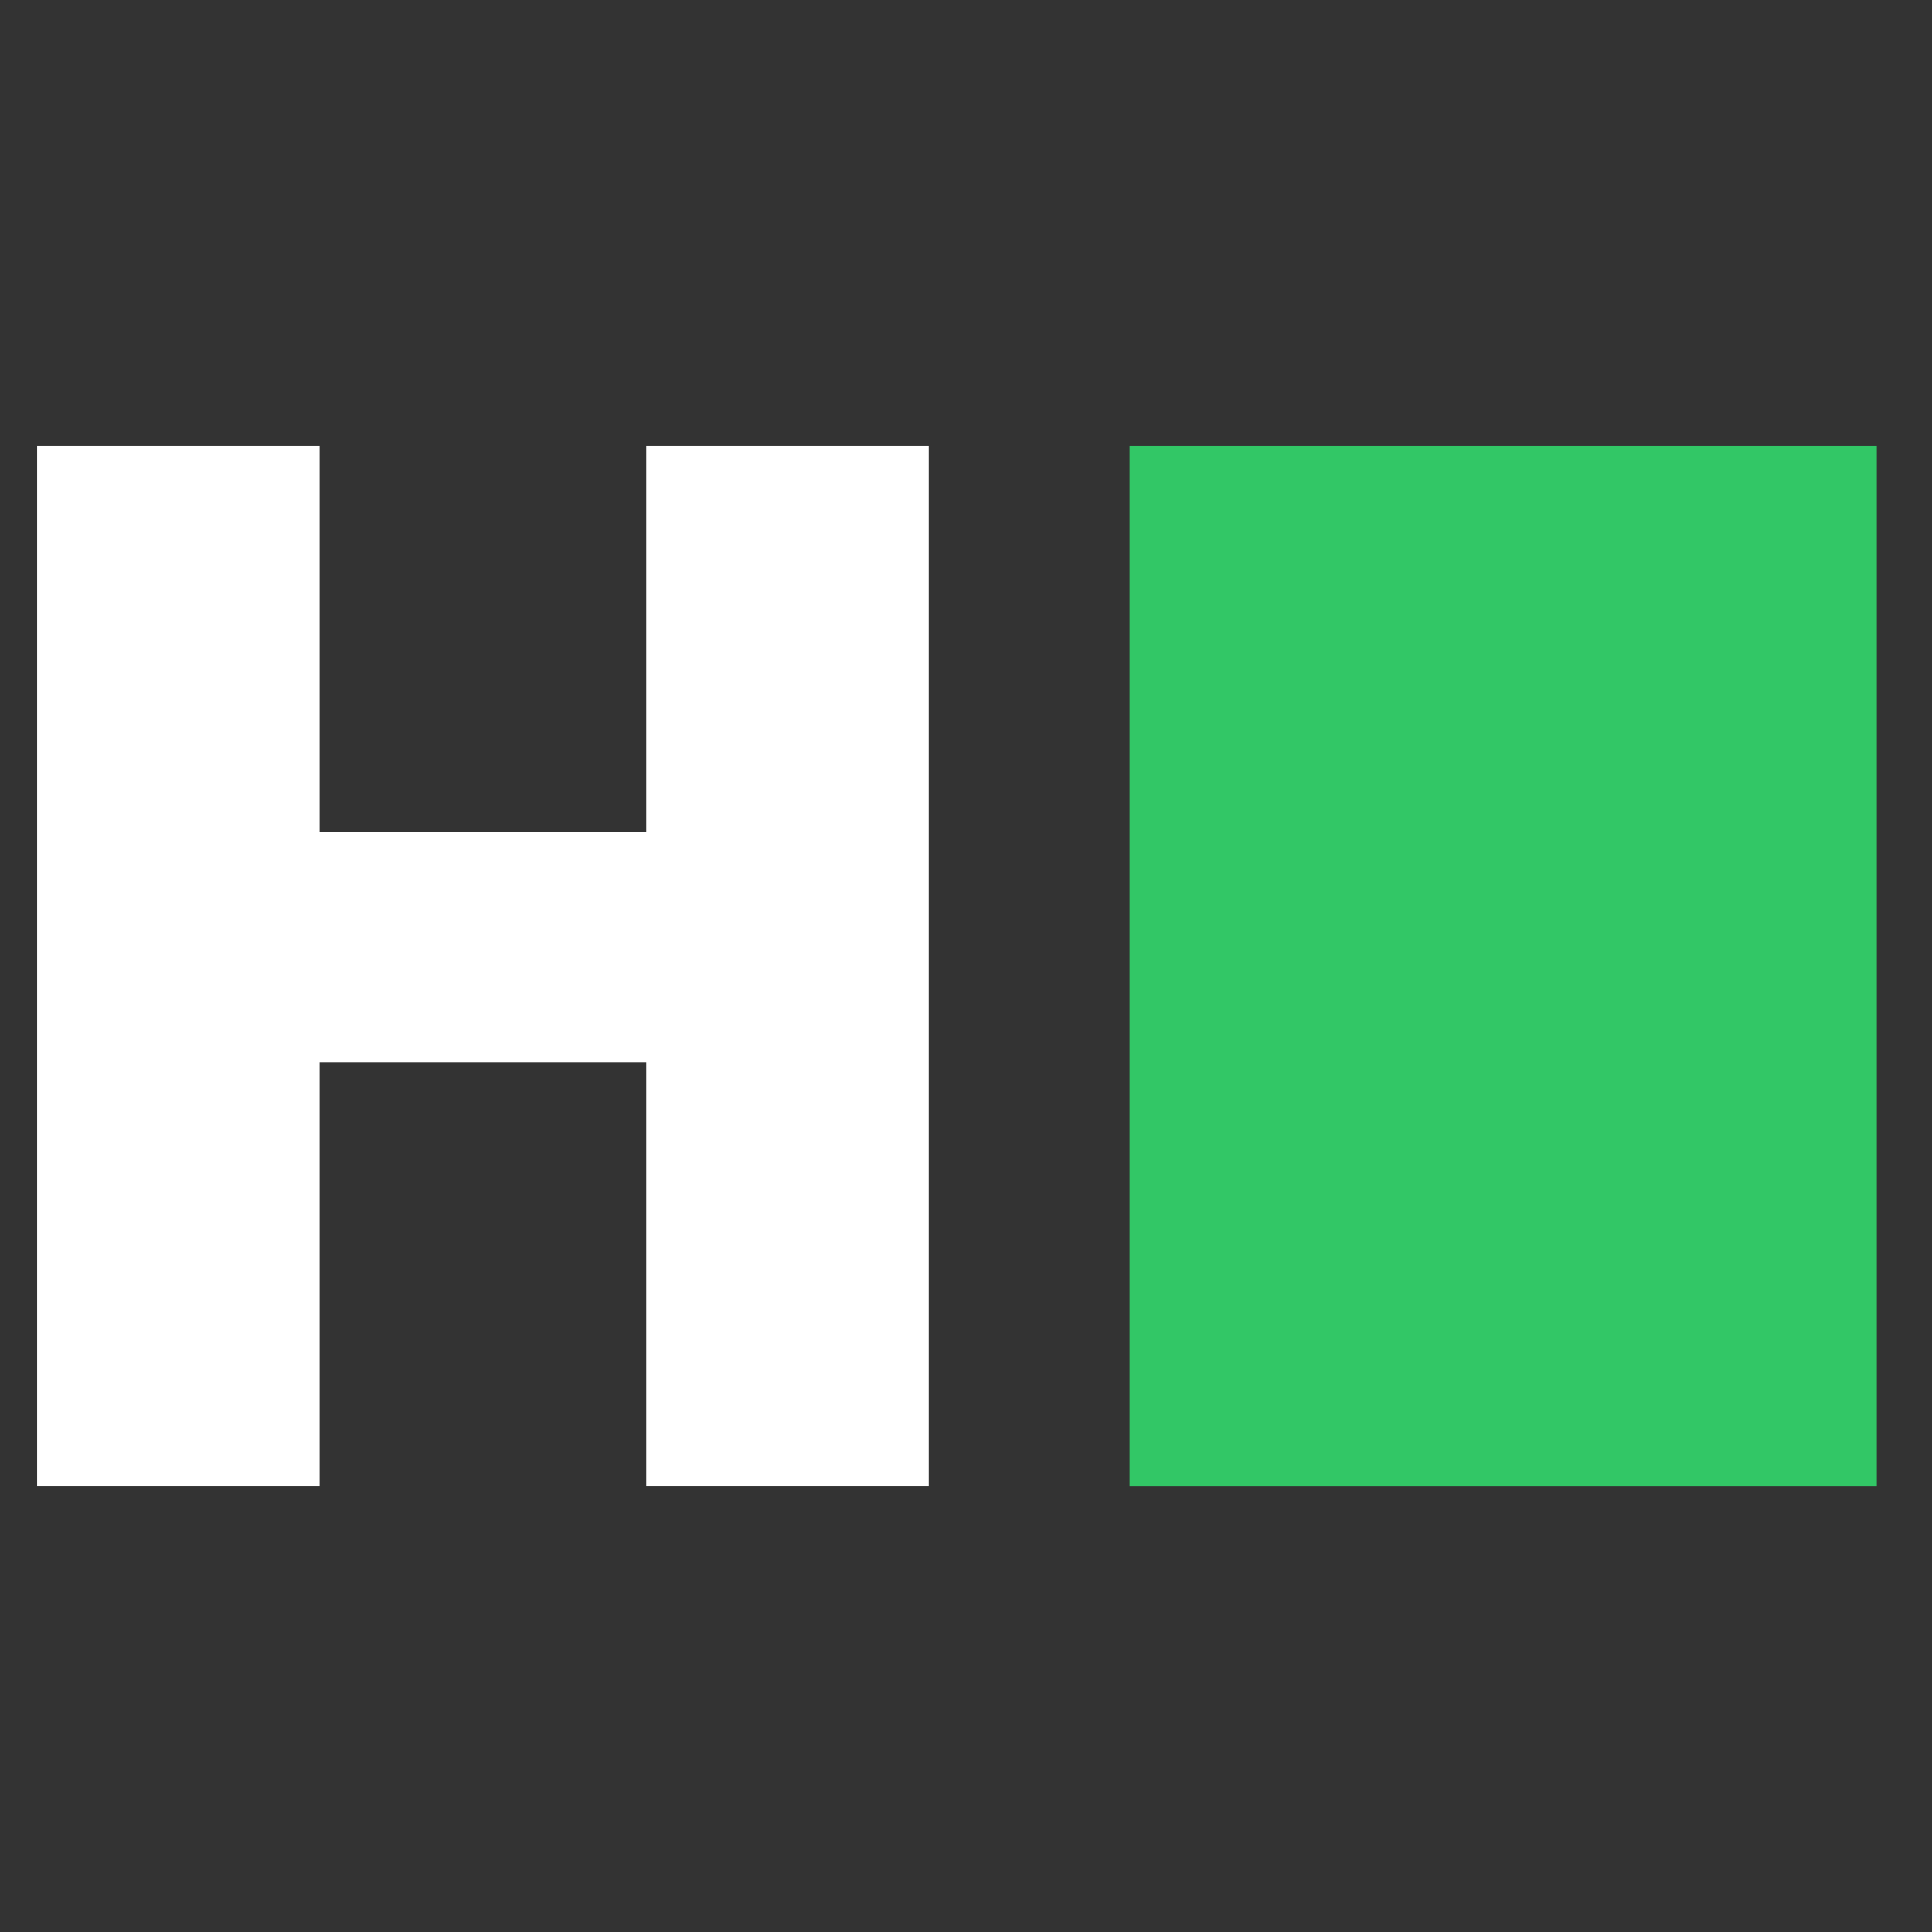
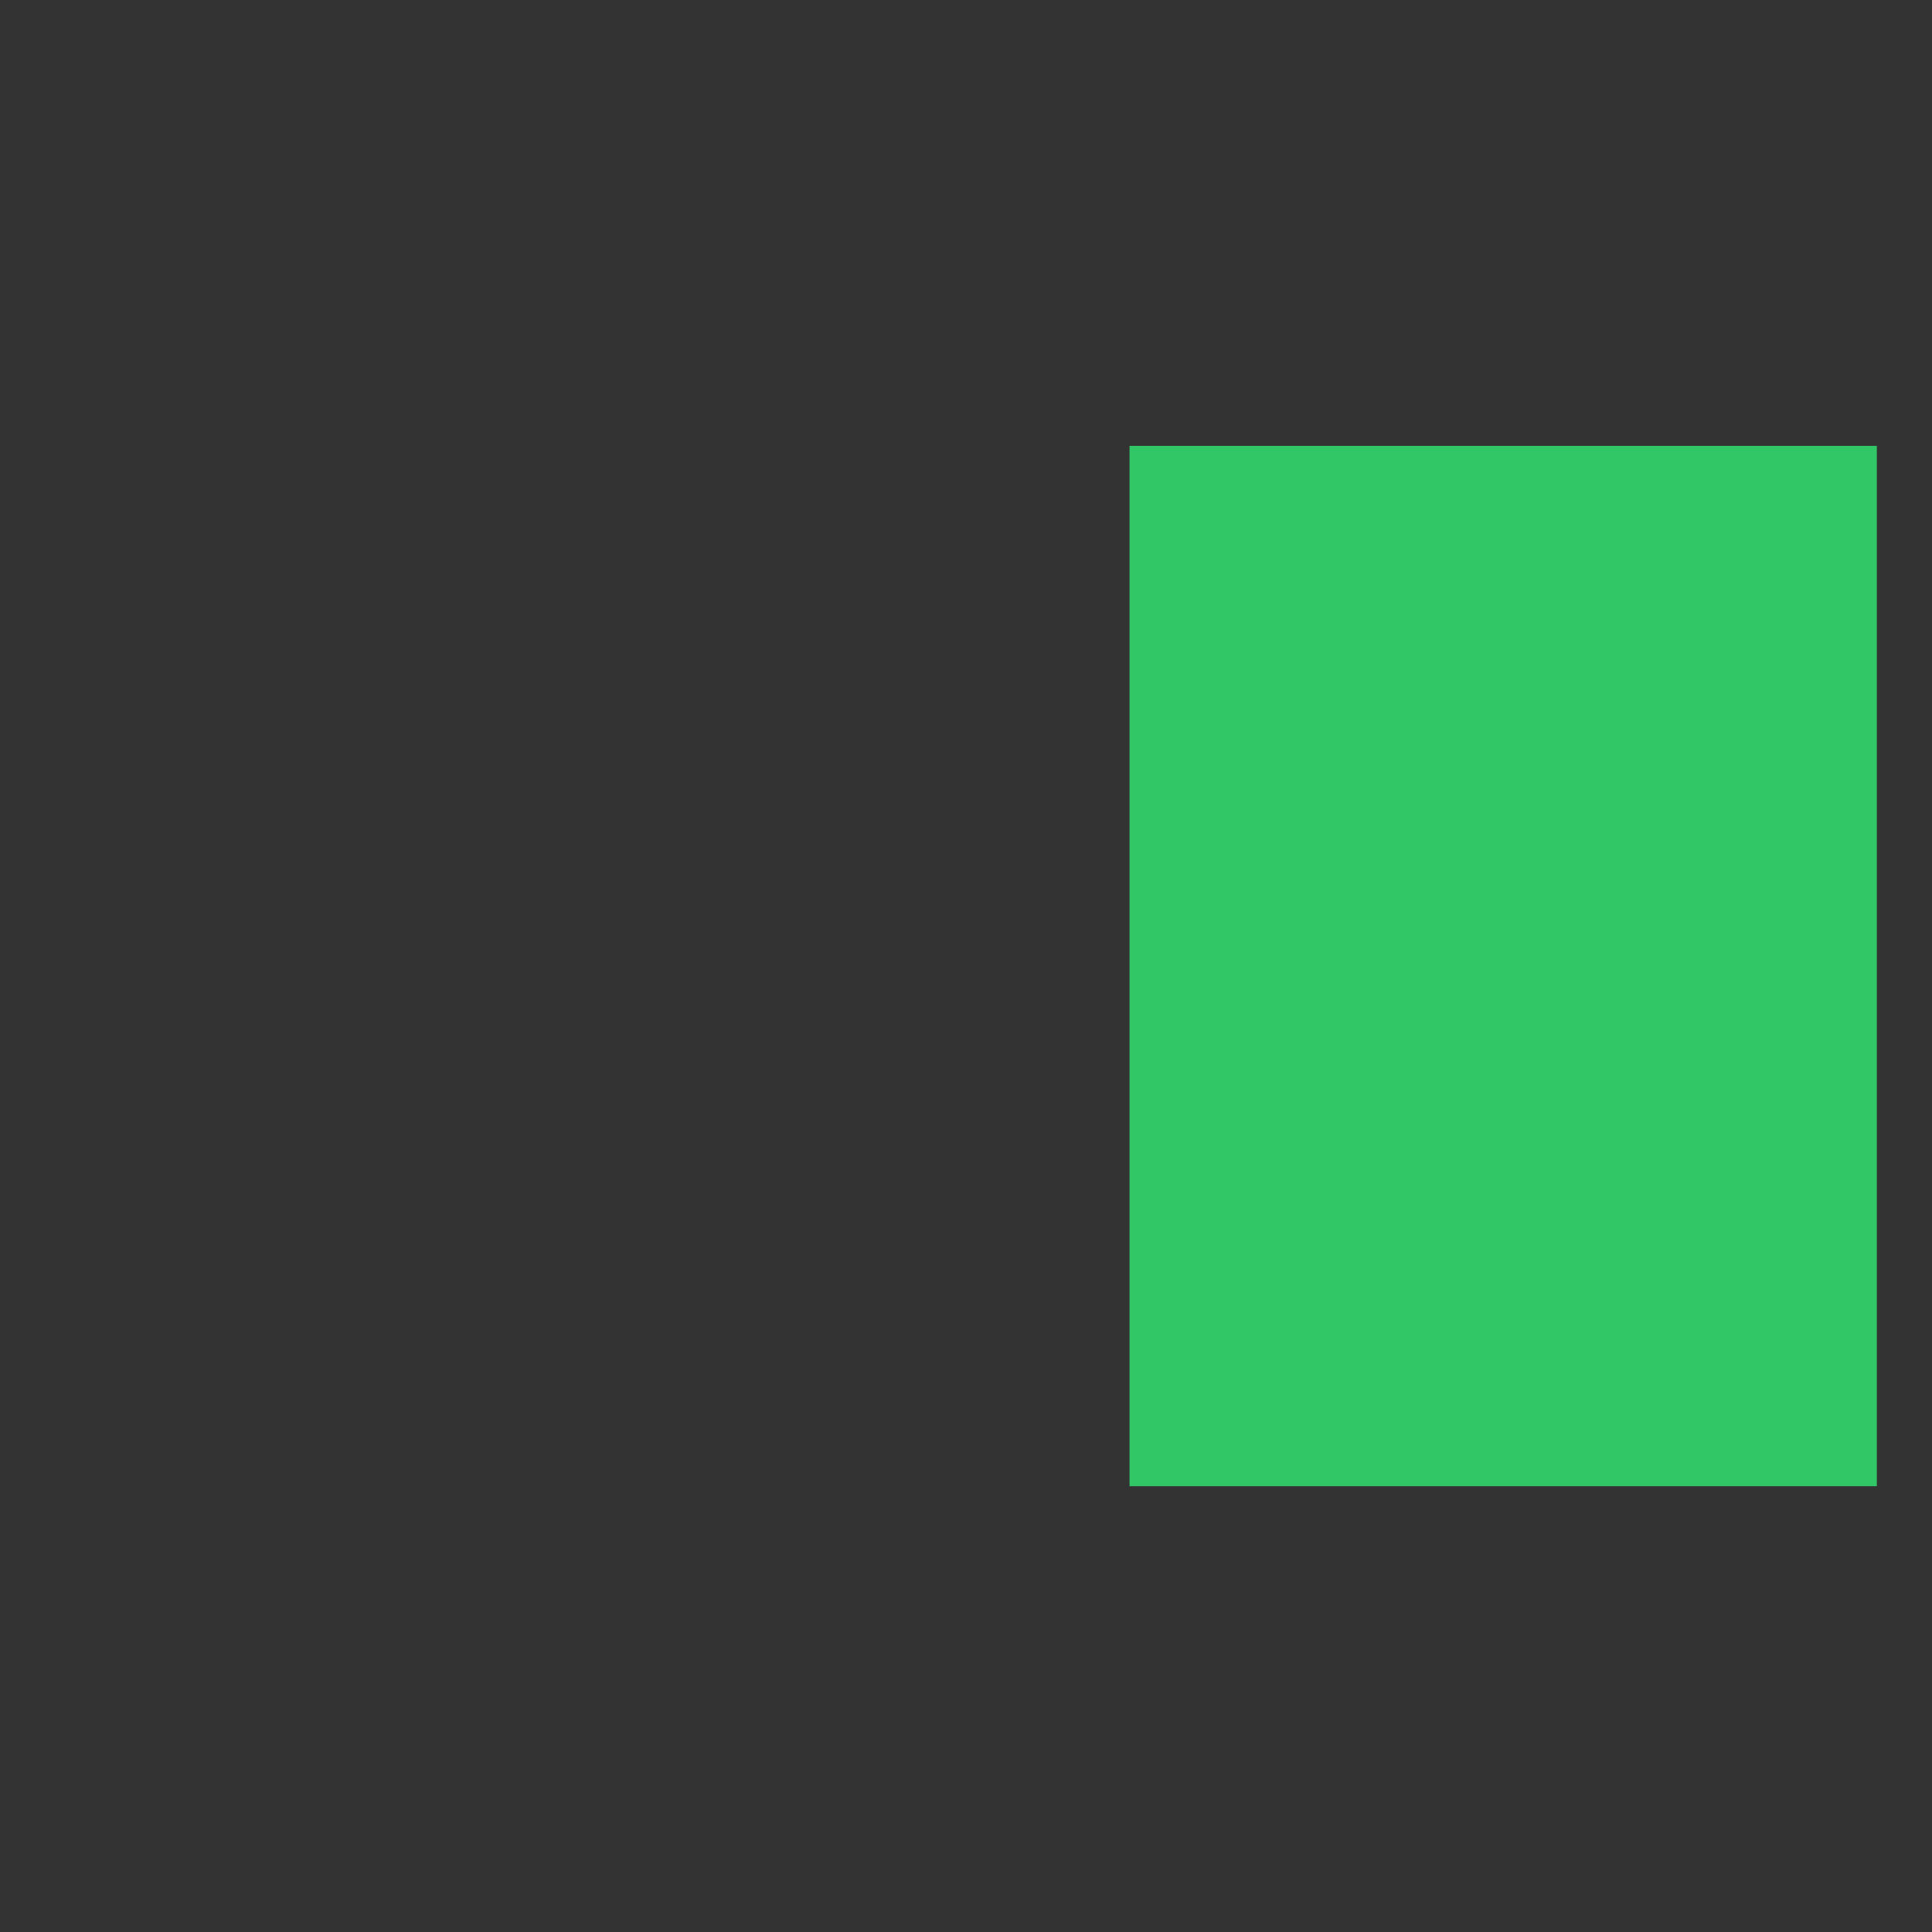
<svg xmlns="http://www.w3.org/2000/svg" width="32" height="32" viewBox="0 0 32 32" fill="none">
  <rect x="0" y="0" width="32" height="32" fill="#333333" stroke="none" />
-   <path d="M15.383 24.615H10.704V17.591H5.294V24.615H0.615V7.385H5.294V13.773H10.704V7.385H15.383V24.615Z" fill="white" />
  <rect x="18.709" y="7.385" width="12.377" height="17.231" fill="#32C766" />
</svg>